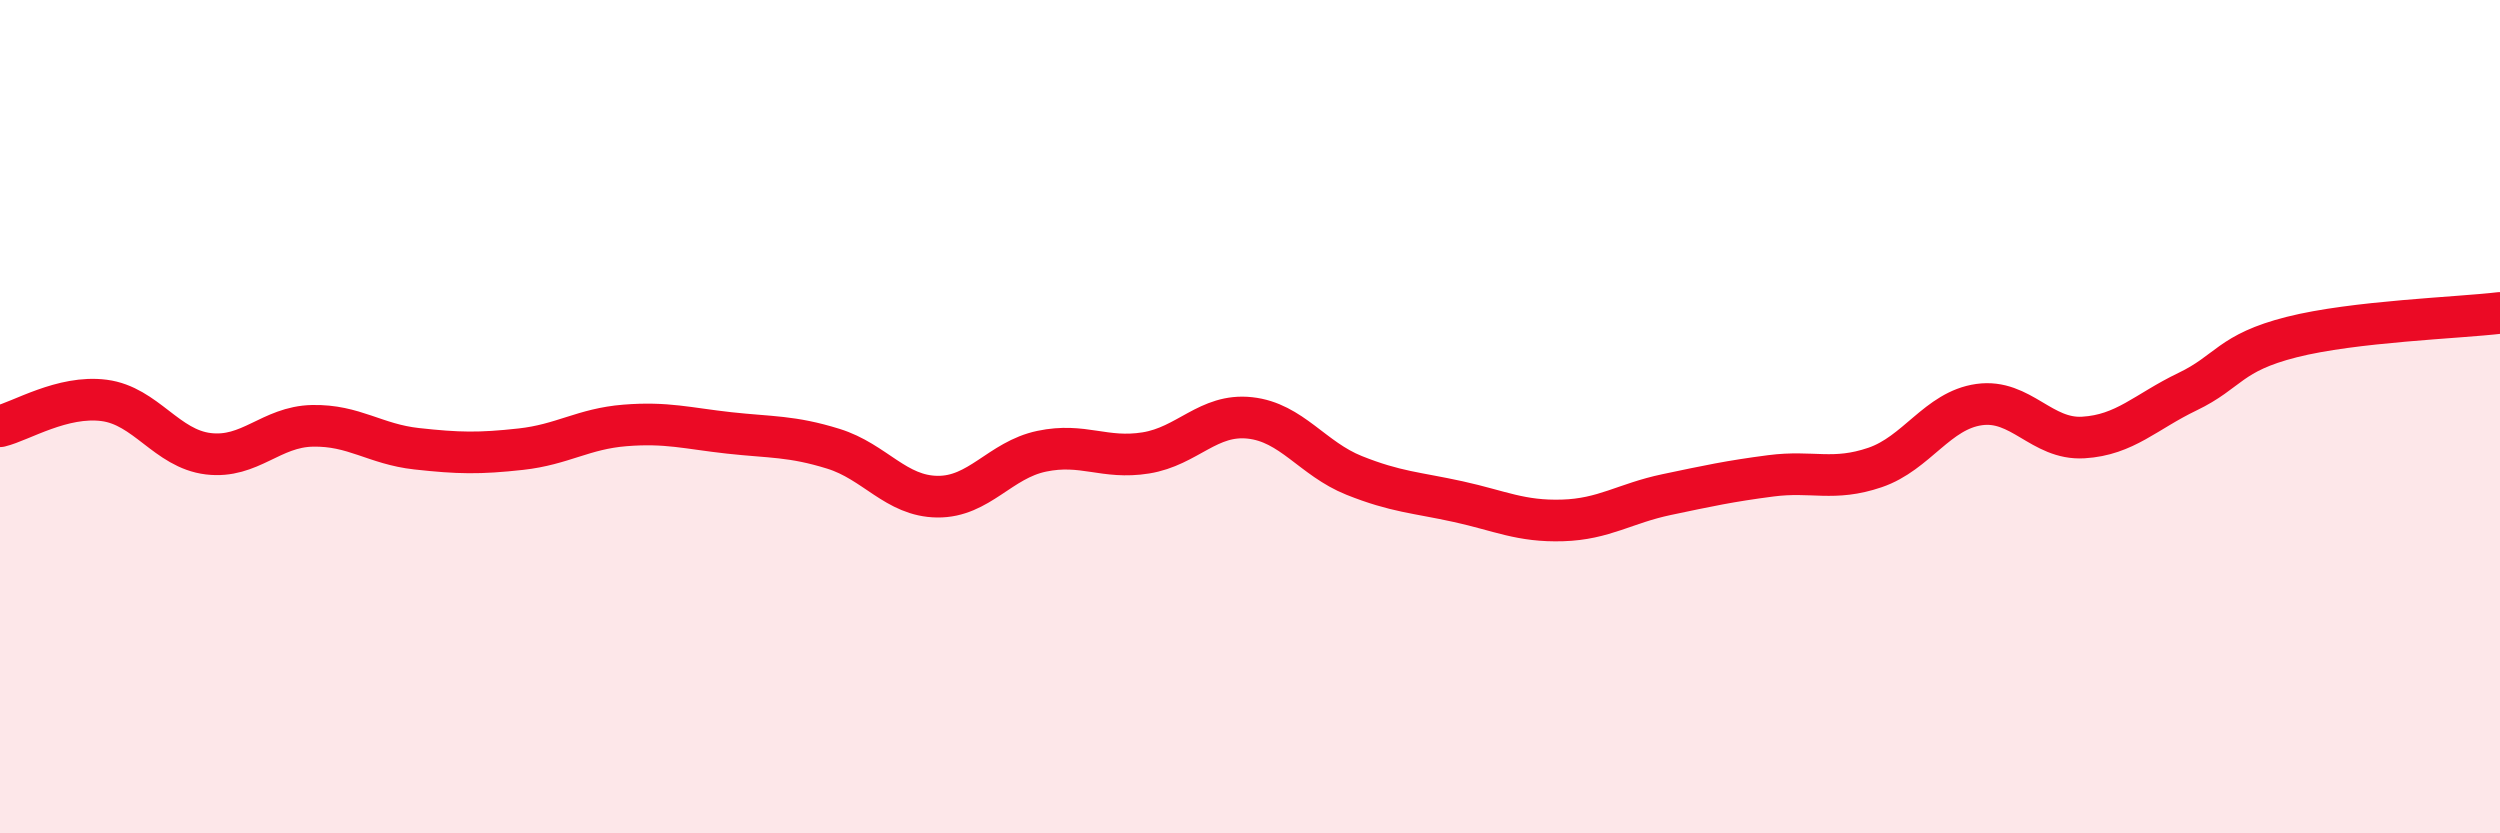
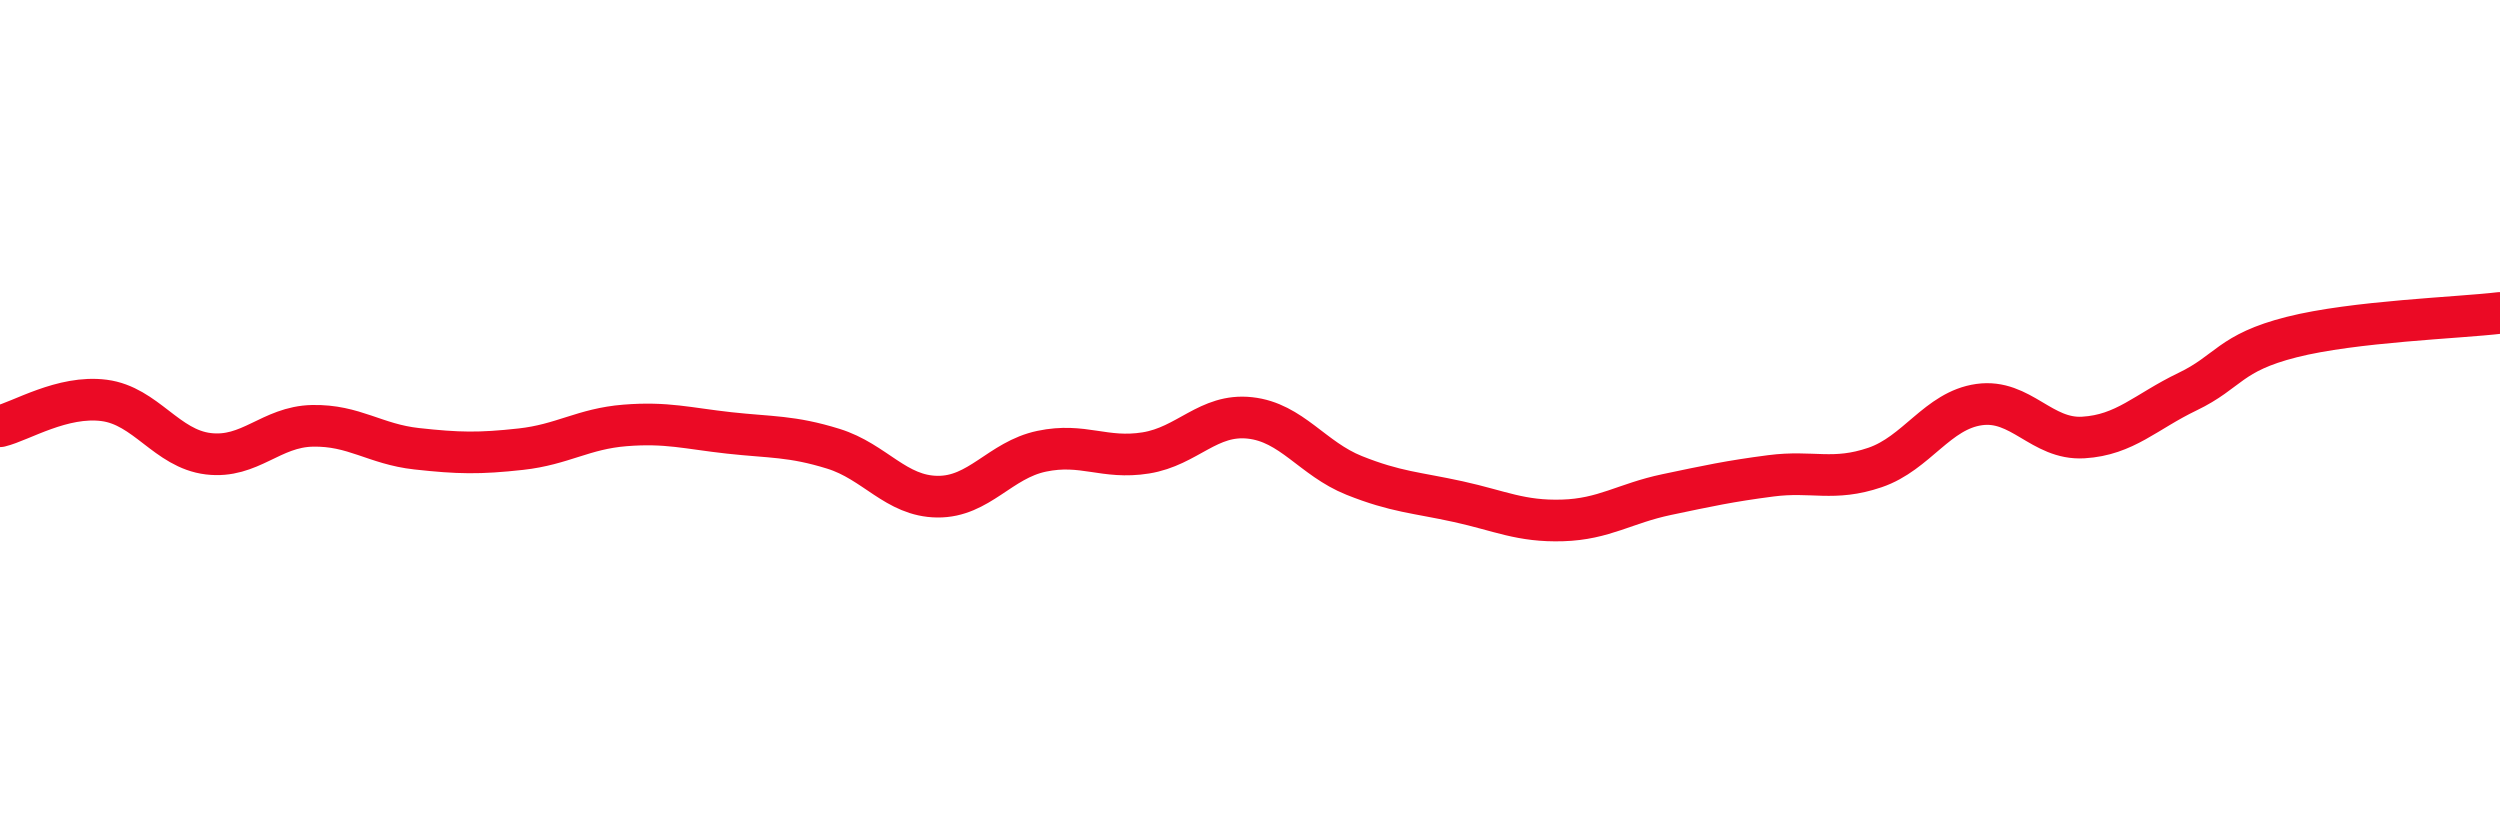
<svg xmlns="http://www.w3.org/2000/svg" width="60" height="20" viewBox="0 0 60 20">
-   <path d="M 0,10.23 C 0.5,10.11 1.5,9.48 2.5,9.61 C 3.5,9.74 4,10.77 5,10.89 C 6,11.01 6.5,10.24 7.5,10.22 C 8.5,10.2 9,10.66 10,10.77 C 11,10.88 11.5,10.89 12.5,10.78 C 13.5,10.67 14,10.29 15,10.21 C 16,10.13 16.5,10.28 17.5,10.39 C 18.5,10.5 19,10.46 20,10.77 C 21,11.08 21.5,11.91 22.5,11.92 C 23.5,11.93 24,11.04 25,10.83 C 26,10.62 26.5,11.03 27.5,10.87 C 28.5,10.71 29,9.92 30,10.03 C 31,10.14 31.5,11.01 32.5,11.41 C 33.5,11.81 34,11.82 35,12.04 C 36,12.26 36.5,12.52 37.5,12.49 C 38.5,12.46 39,12.08 40,11.87 C 41,11.66 41.5,11.55 42.5,11.42 C 43.5,11.29 44,11.56 45,11.22 C 46,10.88 46.5,9.85 47.5,9.71 C 48.5,9.57 49,10.56 50,10.5 C 51,10.44 51.5,9.88 52.5,9.4 C 53.5,8.92 53.5,8.47 55,8.09 C 56.5,7.71 59,7.63 60,7.51L60 20L0 20Z" fill="#EB0A25" opacity="0.1" stroke-linecap="round" stroke-linejoin="round" />
  <path d="M 0,10.23 C 0.5,10.11 1.5,9.48 2.5,9.61 C 3.5,9.74 4,10.77 5,10.89 C 6,11.01 6.5,10.24 7.5,10.22 C 8.5,10.2 9,10.66 10,10.77 C 11,10.88 11.5,10.89 12.5,10.78 C 13.5,10.67 14,10.29 15,10.21 C 16,10.13 16.5,10.28 17.5,10.39 C 18.5,10.5 19,10.46 20,10.77 C 21,11.08 21.5,11.91 22.5,11.92 C 23.5,11.93 24,11.04 25,10.83 C 26,10.62 26.5,11.03 27.5,10.87 C 28.5,10.71 29,9.92 30,10.03 C 31,10.14 31.5,11.01 32.5,11.41 C 33.5,11.81 34,11.82 35,12.04 C 36,12.26 36.5,12.52 37.5,12.49 C 38.5,12.46 39,12.08 40,11.87 C 41,11.66 41.5,11.55 42.5,11.42 C 43.5,11.29 44,11.56 45,11.22 C 46,10.88 46.5,9.85 47.5,9.71 C 48.5,9.57 49,10.56 50,10.5 C 51,10.44 51.5,9.88 52.5,9.4 C 53.5,8.92 53.5,8.47 55,8.09 C 56.5,7.71 59,7.63 60,7.51" stroke="#EB0A25" stroke-width="1" fill="none" stroke-linecap="round" stroke-linejoin="round" />
</svg>